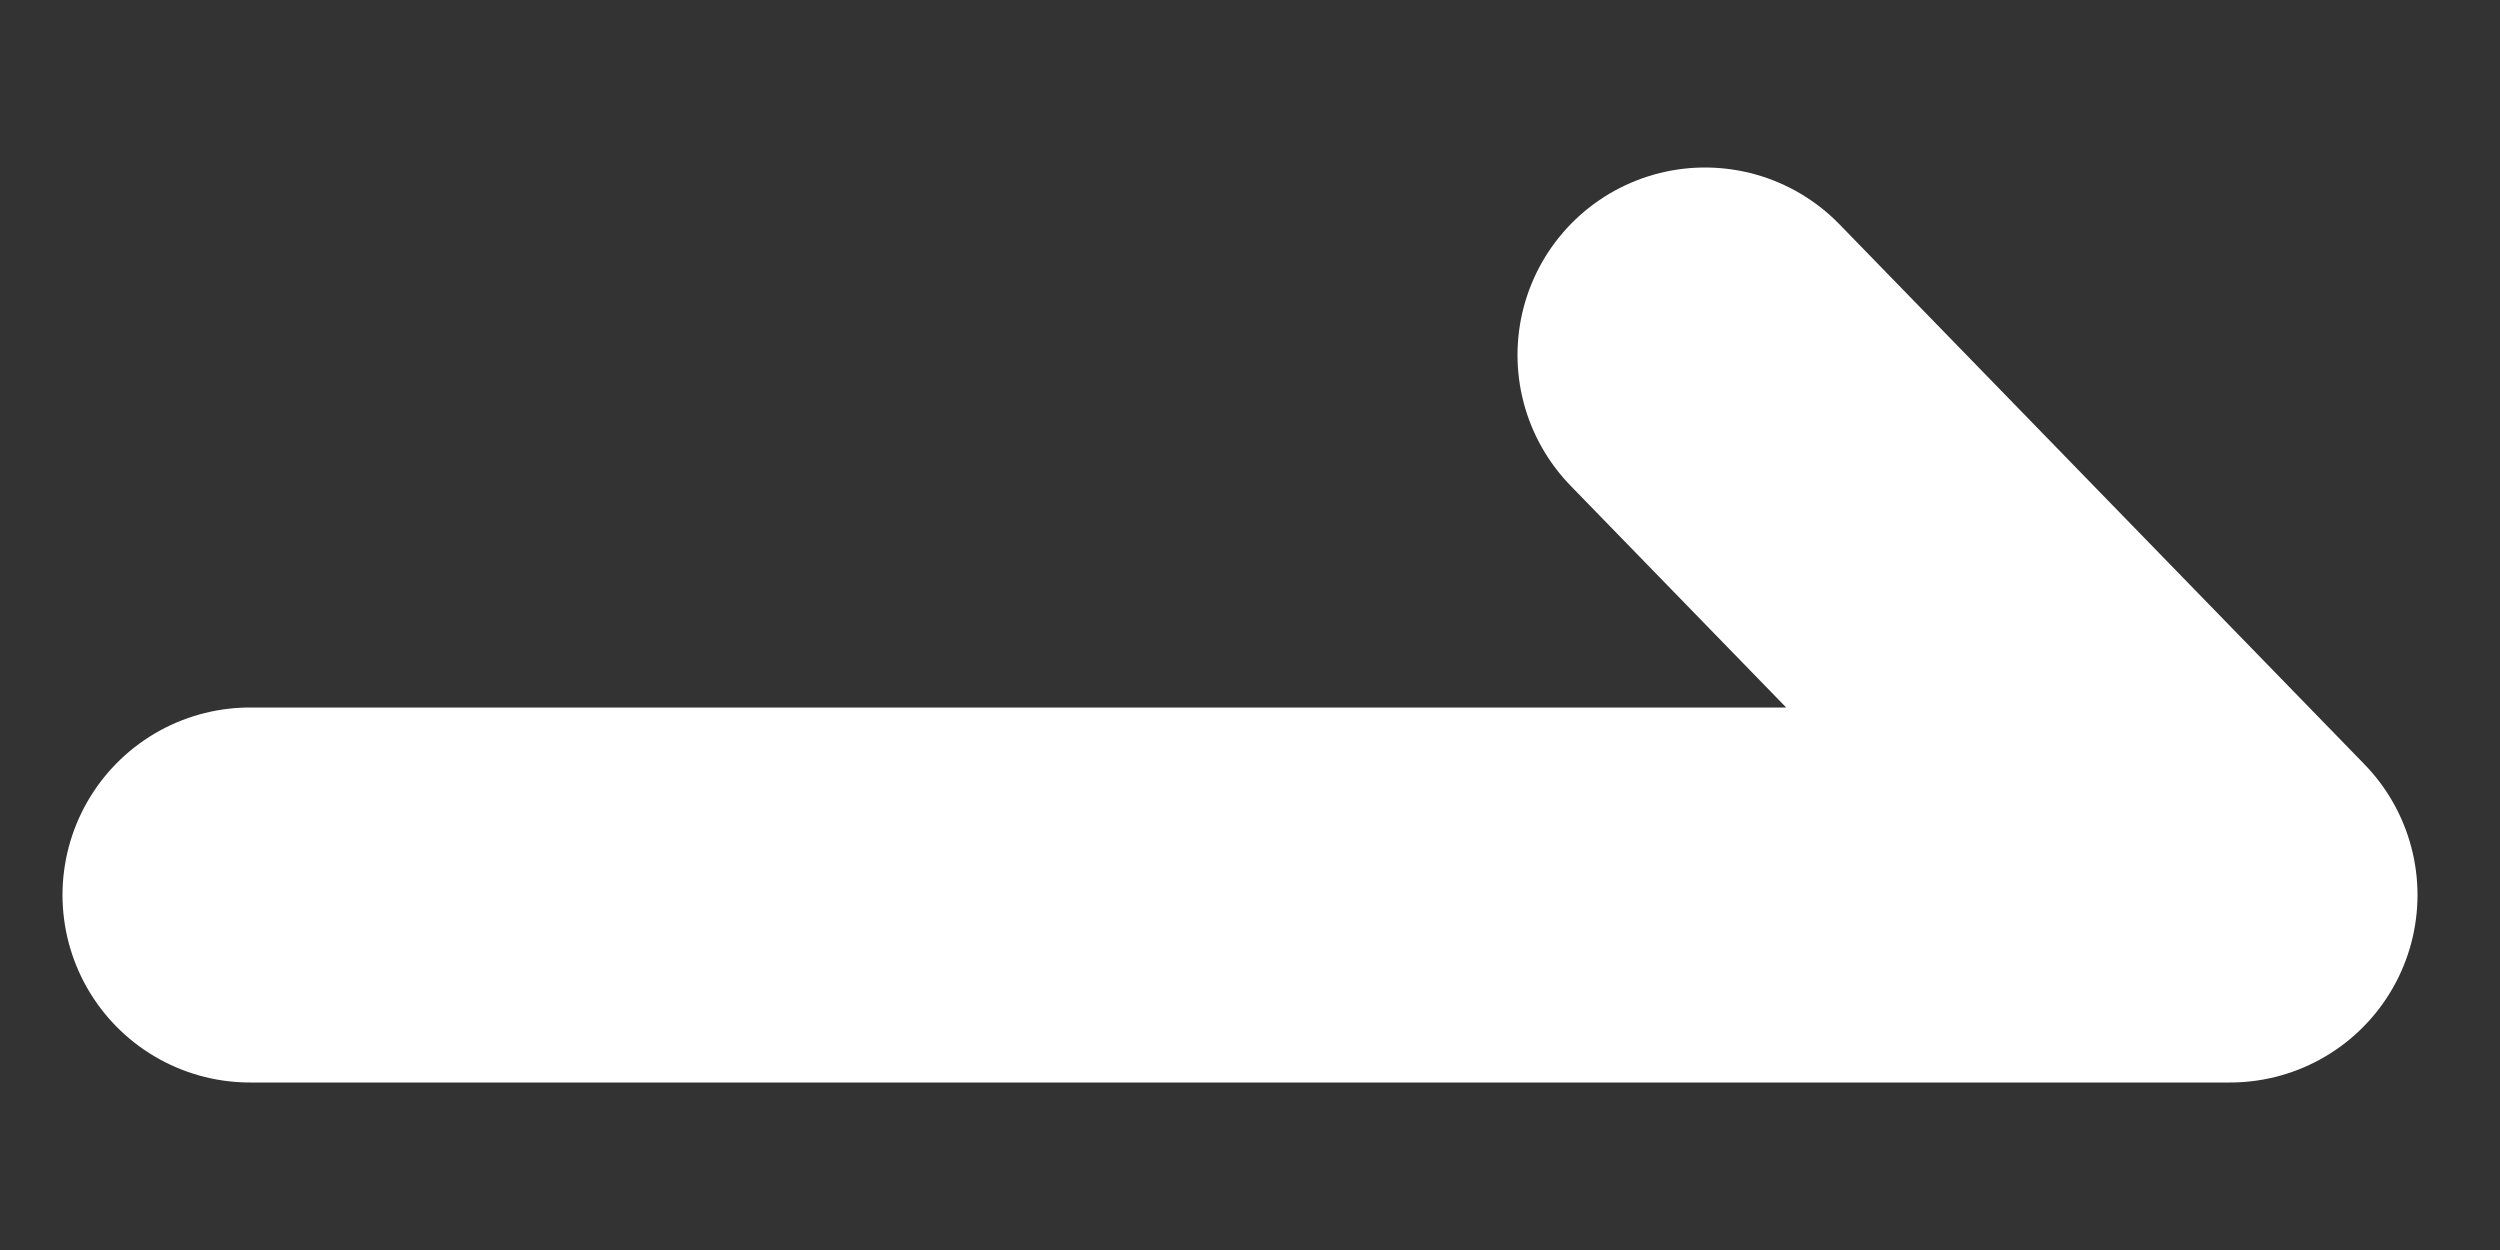
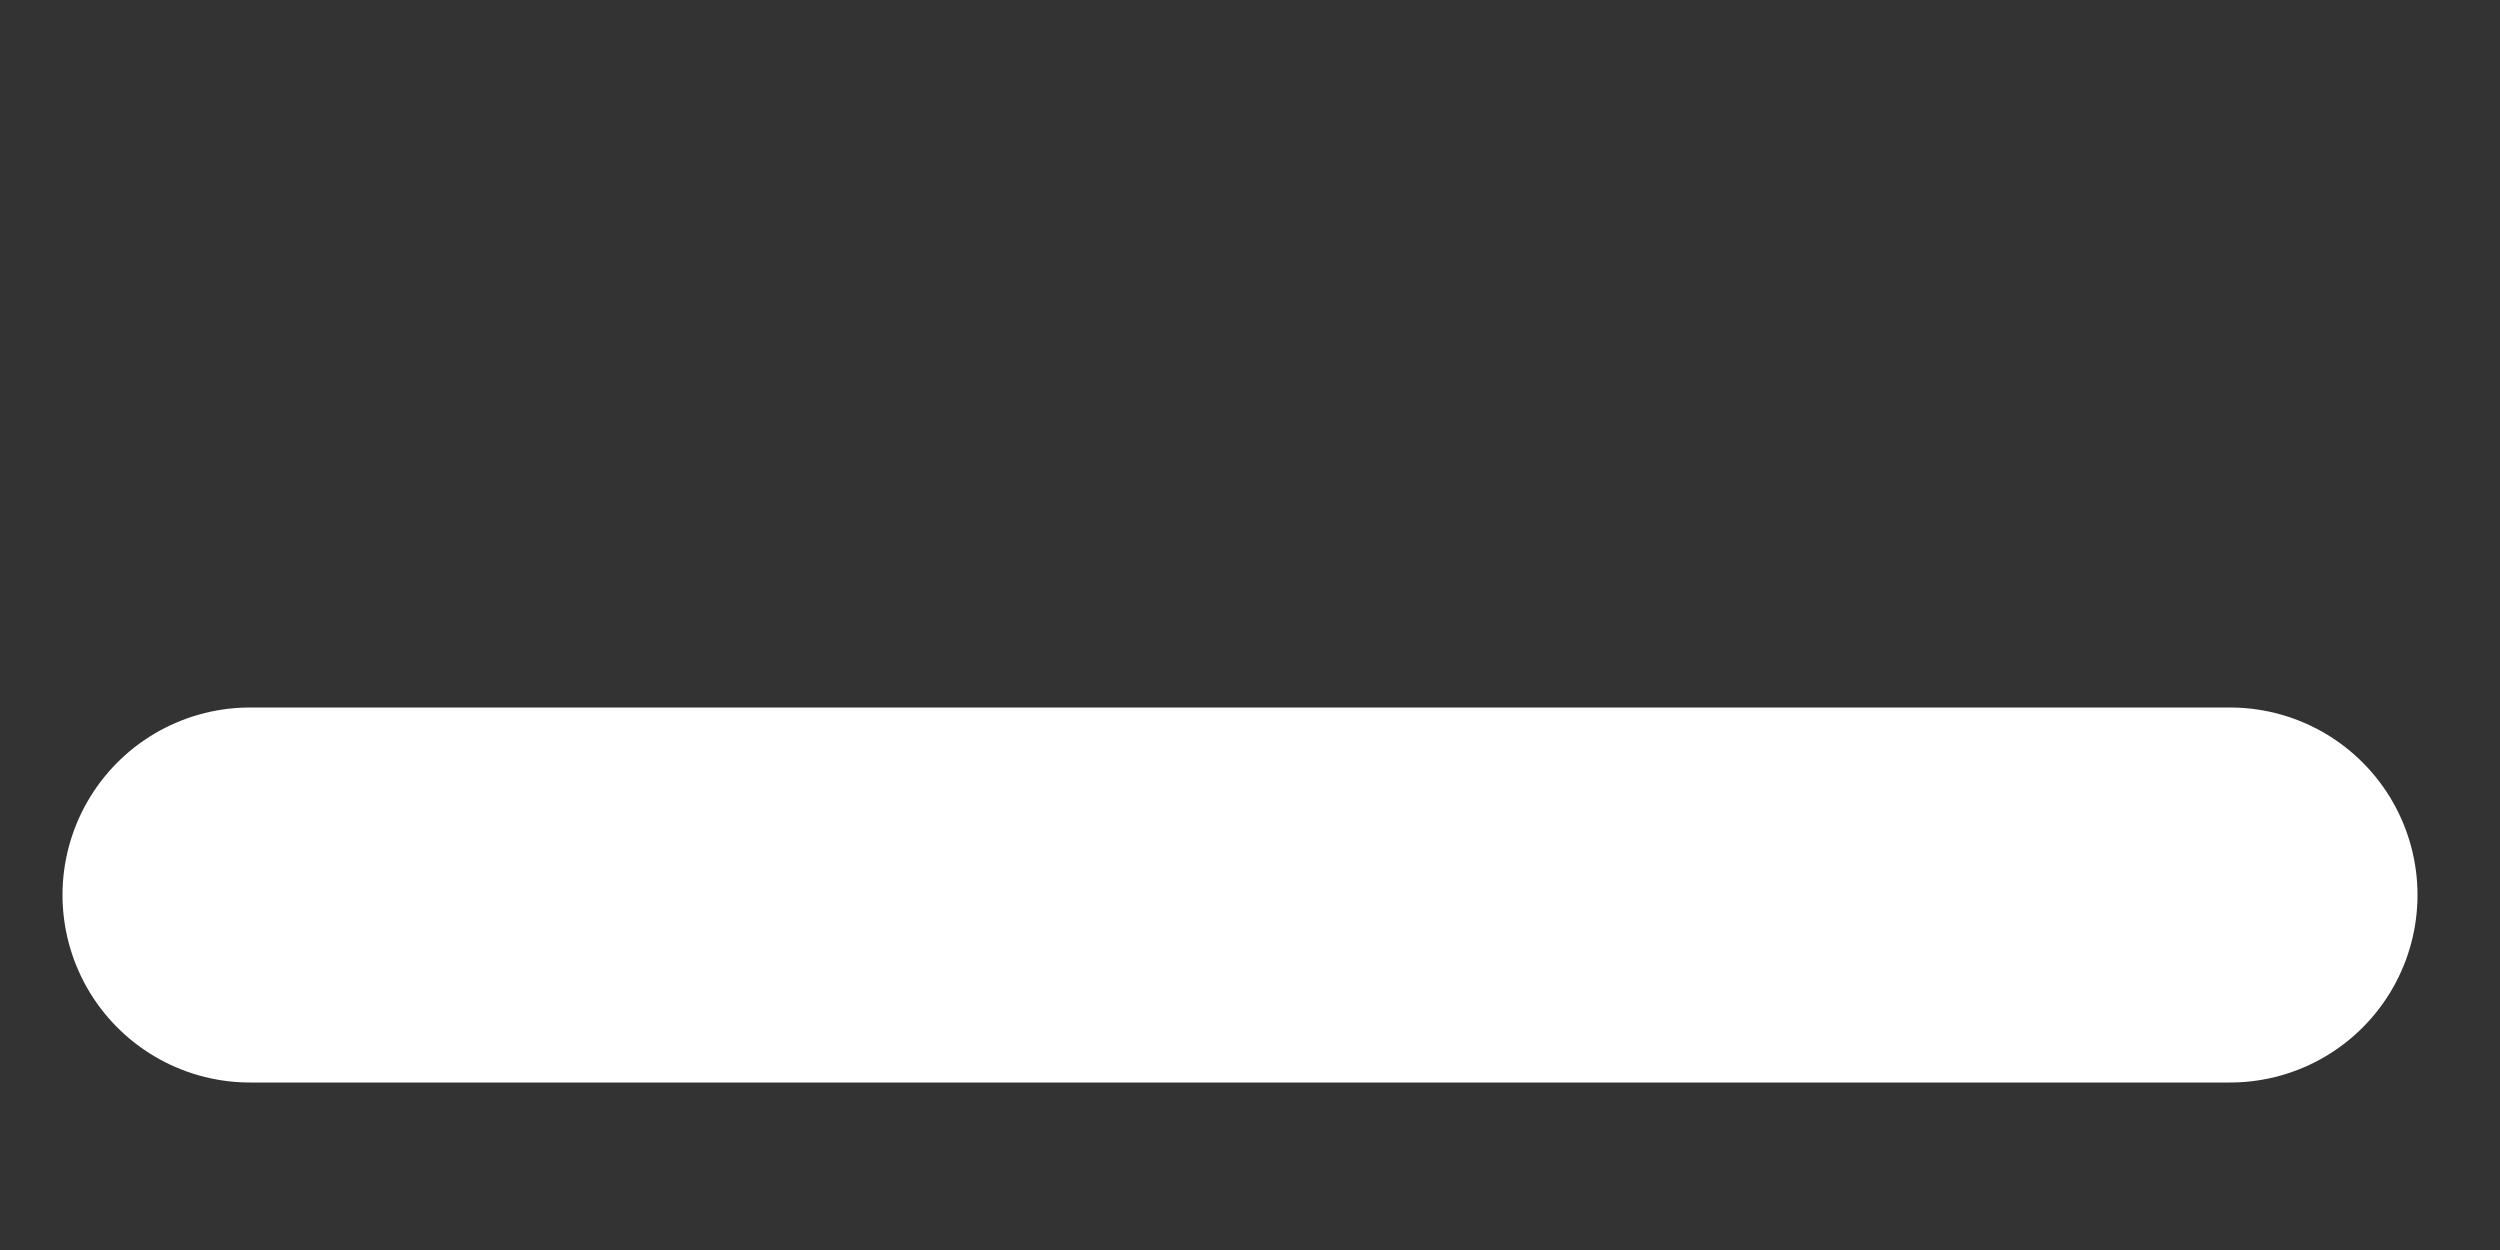
<svg xmlns="http://www.w3.org/2000/svg" width="10" height="5" viewBox="0 0 10 5" fill="none">
  <rect x="0" y="0" width="10" height="5" fill="#333333" stroke="none" />
-   <path d="M1 3.58H8.92L6.82 1.42" stroke="white" stroke-width="1.5" stroke-miterlimit="10" stroke-linecap="round" stroke-linejoin="round" />
+   <path d="M1 3.58H8.92" stroke="white" stroke-width="1.5" stroke-miterlimit="10" stroke-linecap="round" stroke-linejoin="round" />
</svg>